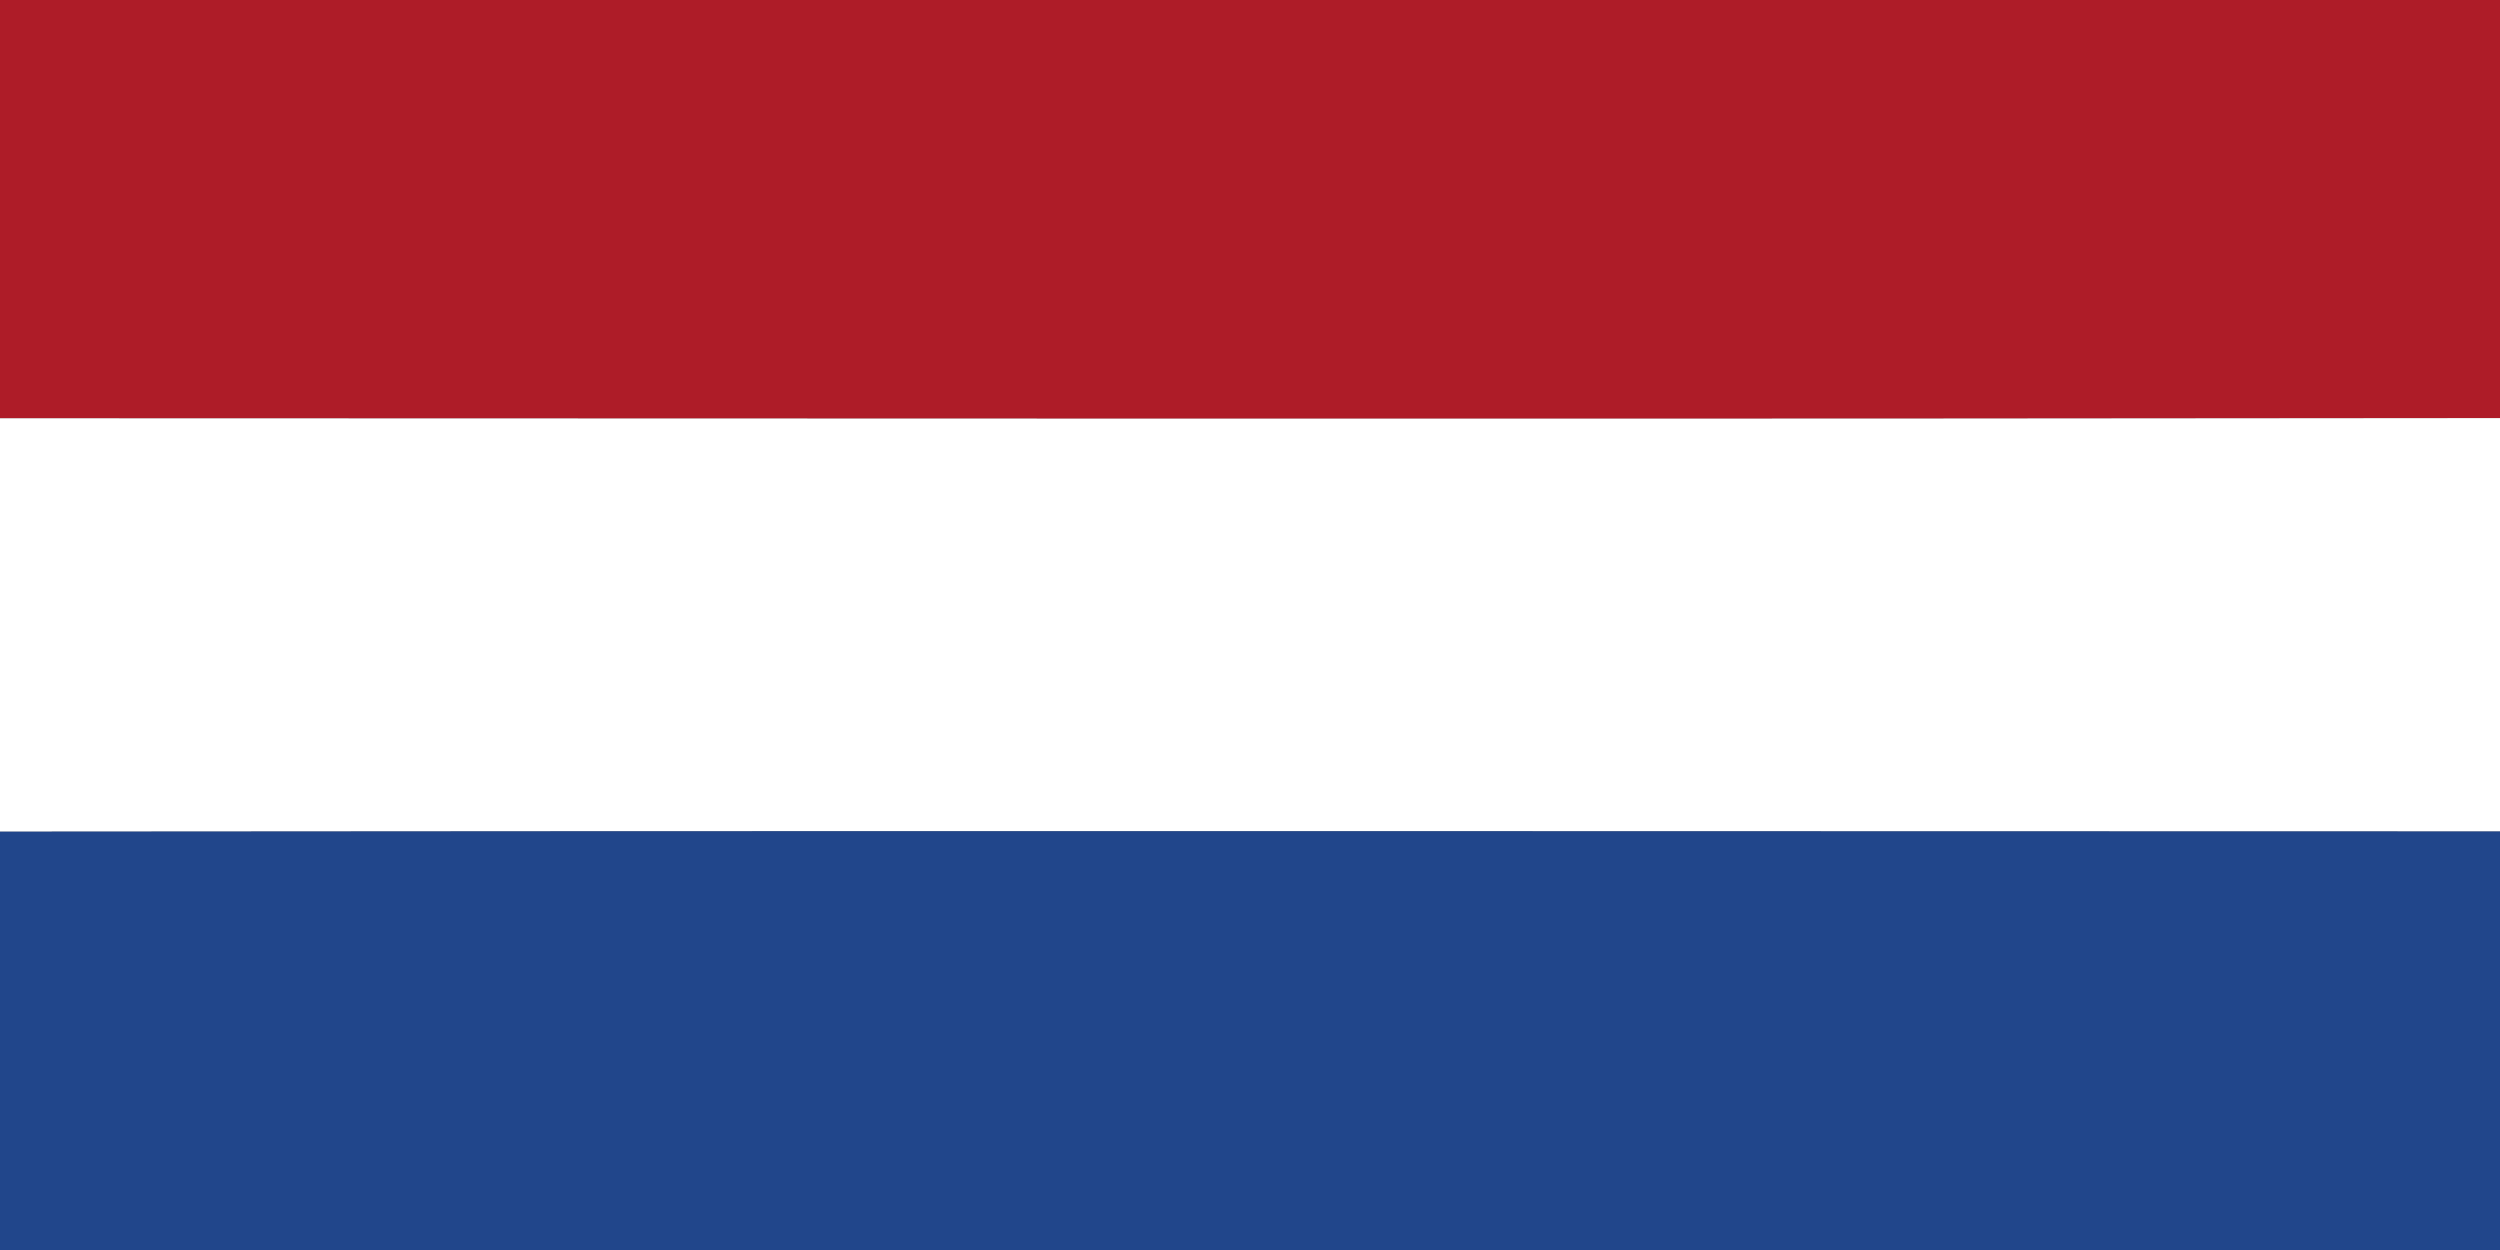
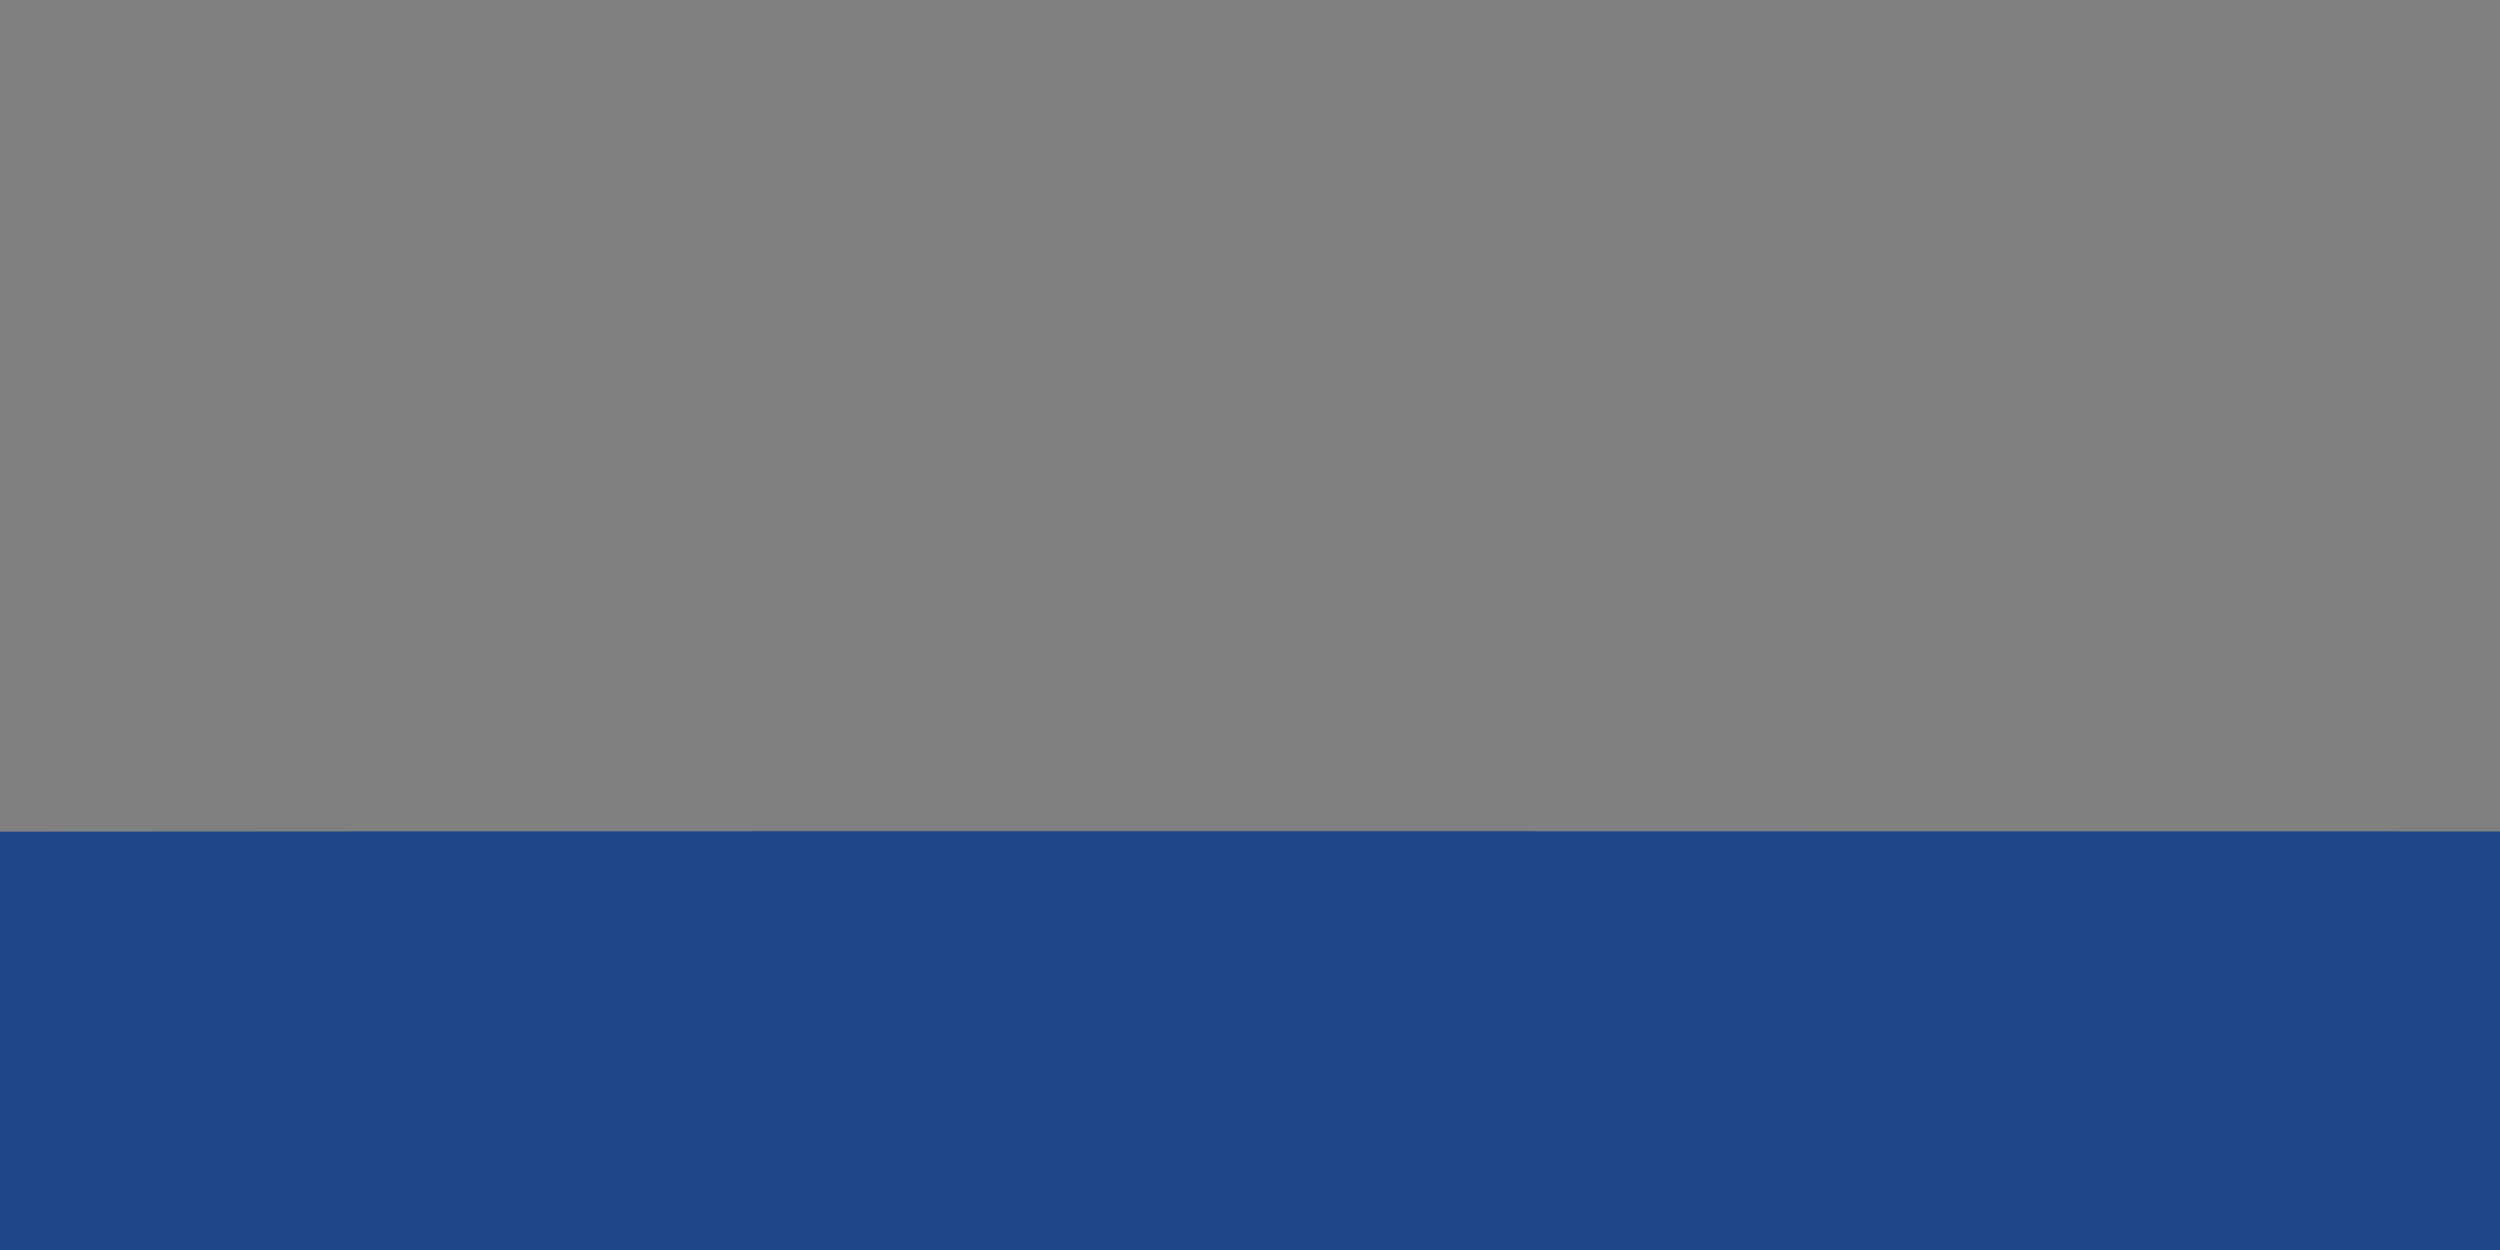
<svg xmlns="http://www.w3.org/2000/svg" width="120pt" height="60pt" viewBox="0 0 120 60" version="1.1">
  <rect x="0" y="0" width="120" height="60" fill="#808080" stroke="none" />
  <g id="#ae1c28ff">
-     <path fill="#ae1c28" opacity="1.00" d=" M 0.00 0.00 L 120.00 0.00 L 120.00 20.07 C 80.00 20.12 40.00 20.09 0.00 20.08 L 0.00 0.00 Z" />
-   </g>
+     </g>
  <g id="#ffffffff">
-     <path fill="#ffffff" opacity="1.00" d=" M 0.00 20.08 C 40.00 20.09 80.00 20.12 120.00 20.07 L 120.00 39.91 C 80.00 39.90 40.00 39.88 0.00 39.92 L 0.00 20.08 Z" />
-   </g>
+     </g>
  <g id="#21468bff">
    <path fill="#21468b" opacity="1.00" d=" M 0.00 39.92 C 40.00 39.88 80.00 39.90 120.00 39.91 L 120.00 60.00 L 0.00 60.00 L 0.00 39.92 Z" />
  </g>
</svg>